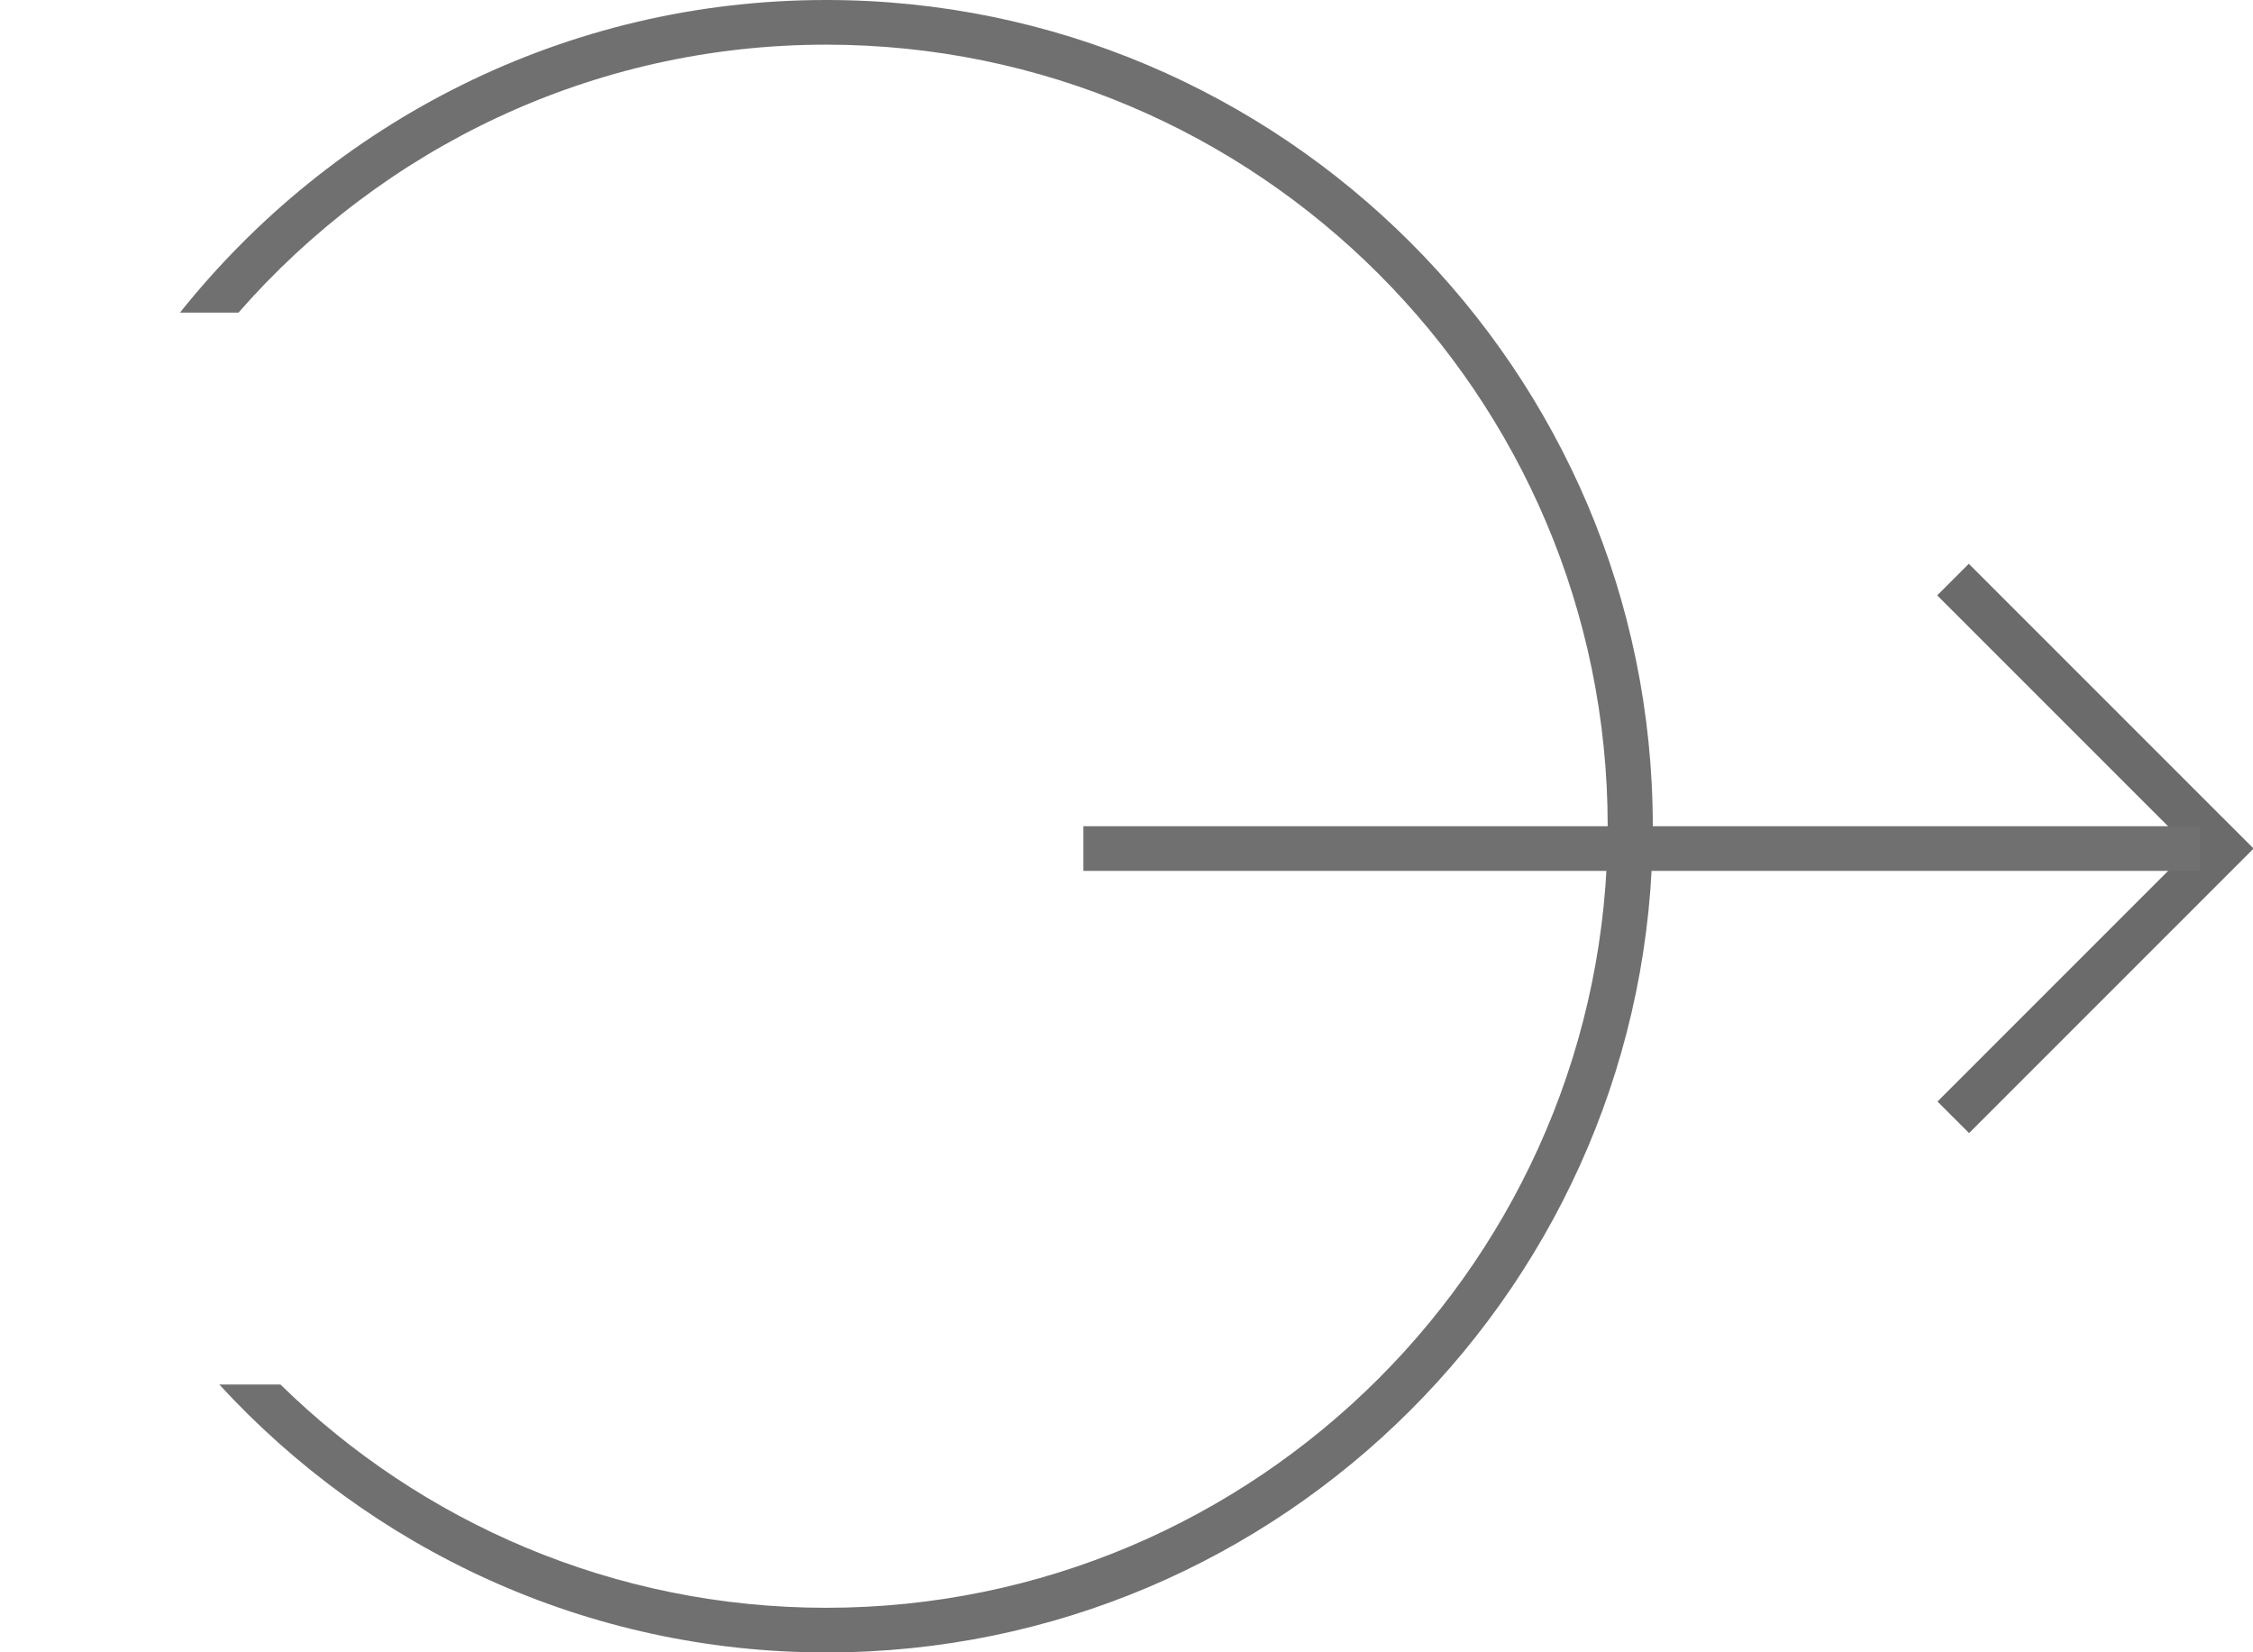
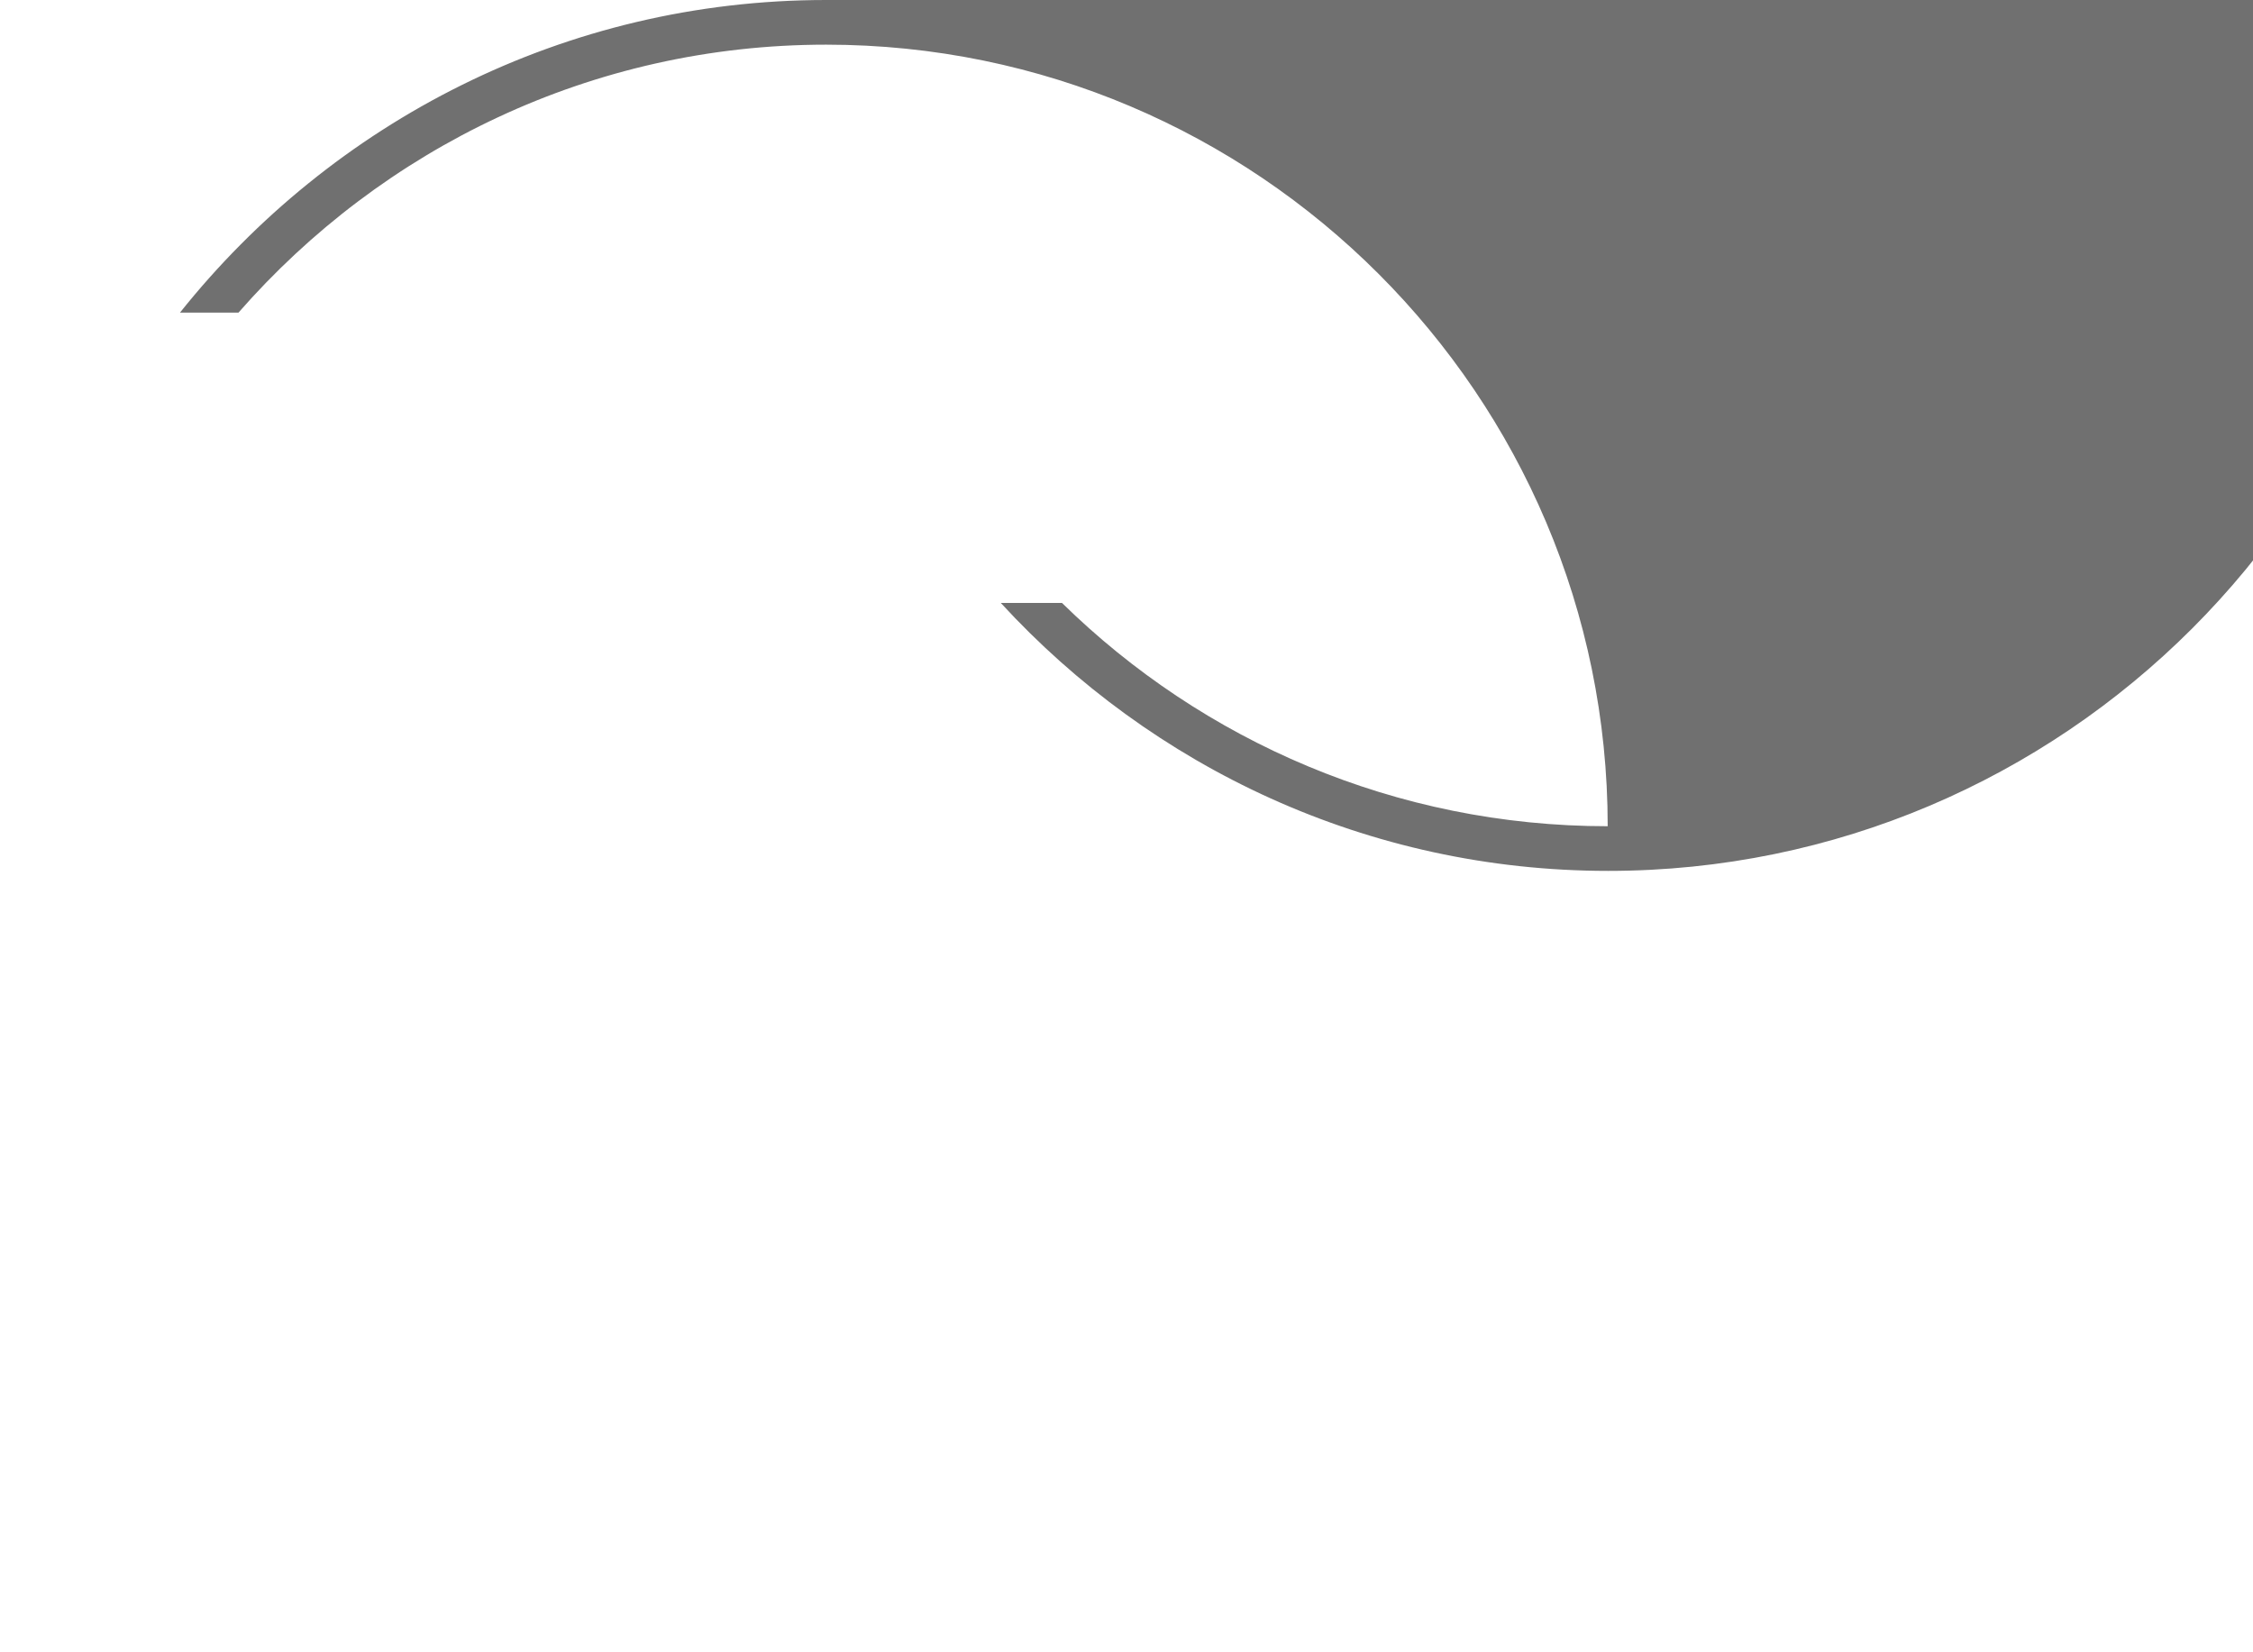
<svg xmlns="http://www.w3.org/2000/svg" id="_レイヤー_1" data-name="レイヤー 1" viewBox="0 0 50.45 37">
  <defs>
    <style>
      .cls-1 {
        fill: #6b6b6b;
      }

      .cls-2 {
        fill: #707070;
      }

      .cls-3 {
        fill: none;
      }
    </style>
  </defs>
  <g id="_グループ_91" data-name="グループ 91">
-     <circle class="cls-3" cx="18.5" cy="18.5" r="18.5" />
    <g>
-       <path class="cls-2" d="M18.5,0C12.64,0,7.43,2.74,4.03,7h1.31C8.55,3.33,13.25,1,18.5,1c9.65,0,17.5,7.85,17.5,17.5s-7.85,17.5-17.5,17.5c-4.75,0-9.07-1.91-12.22-5h-1.37c3.38,3.68,8.22,6,13.6,6,10.2,0,18.5-8.3,18.5-18.5S28.7,0,18.5,0Z" />
+       <path class="cls-2" d="M18.5,0C12.64,0,7.43,2.74,4.03,7h1.31C8.55,3.33,13.25,1,18.5,1c9.65,0,17.5,7.85,17.5,17.5c-4.75,0-9.07-1.91-12.22-5h-1.37c3.38,3.68,8.22,6,13.6,6,10.2,0,18.5-8.3,18.5-18.5S28.7,0,18.5,0Z" />
      <g id="_グループ_30" data-name="グループ 30">
-         <rect class="cls-1" x="46.42" y="11.66" width="1" height="9" transform="translate(2.31 37.91) rotate(-45)" />
-         <rect class="cls-1" x="42.42" y="21.34" width="9" height="1" transform="translate(-1.7 39.57) rotate(-45)" />
-       </g>
-       <rect class="cls-2" x="24.26" y="18.5" width="25" height="1" />
+         </g>
    </g>
  </g>
</svg>